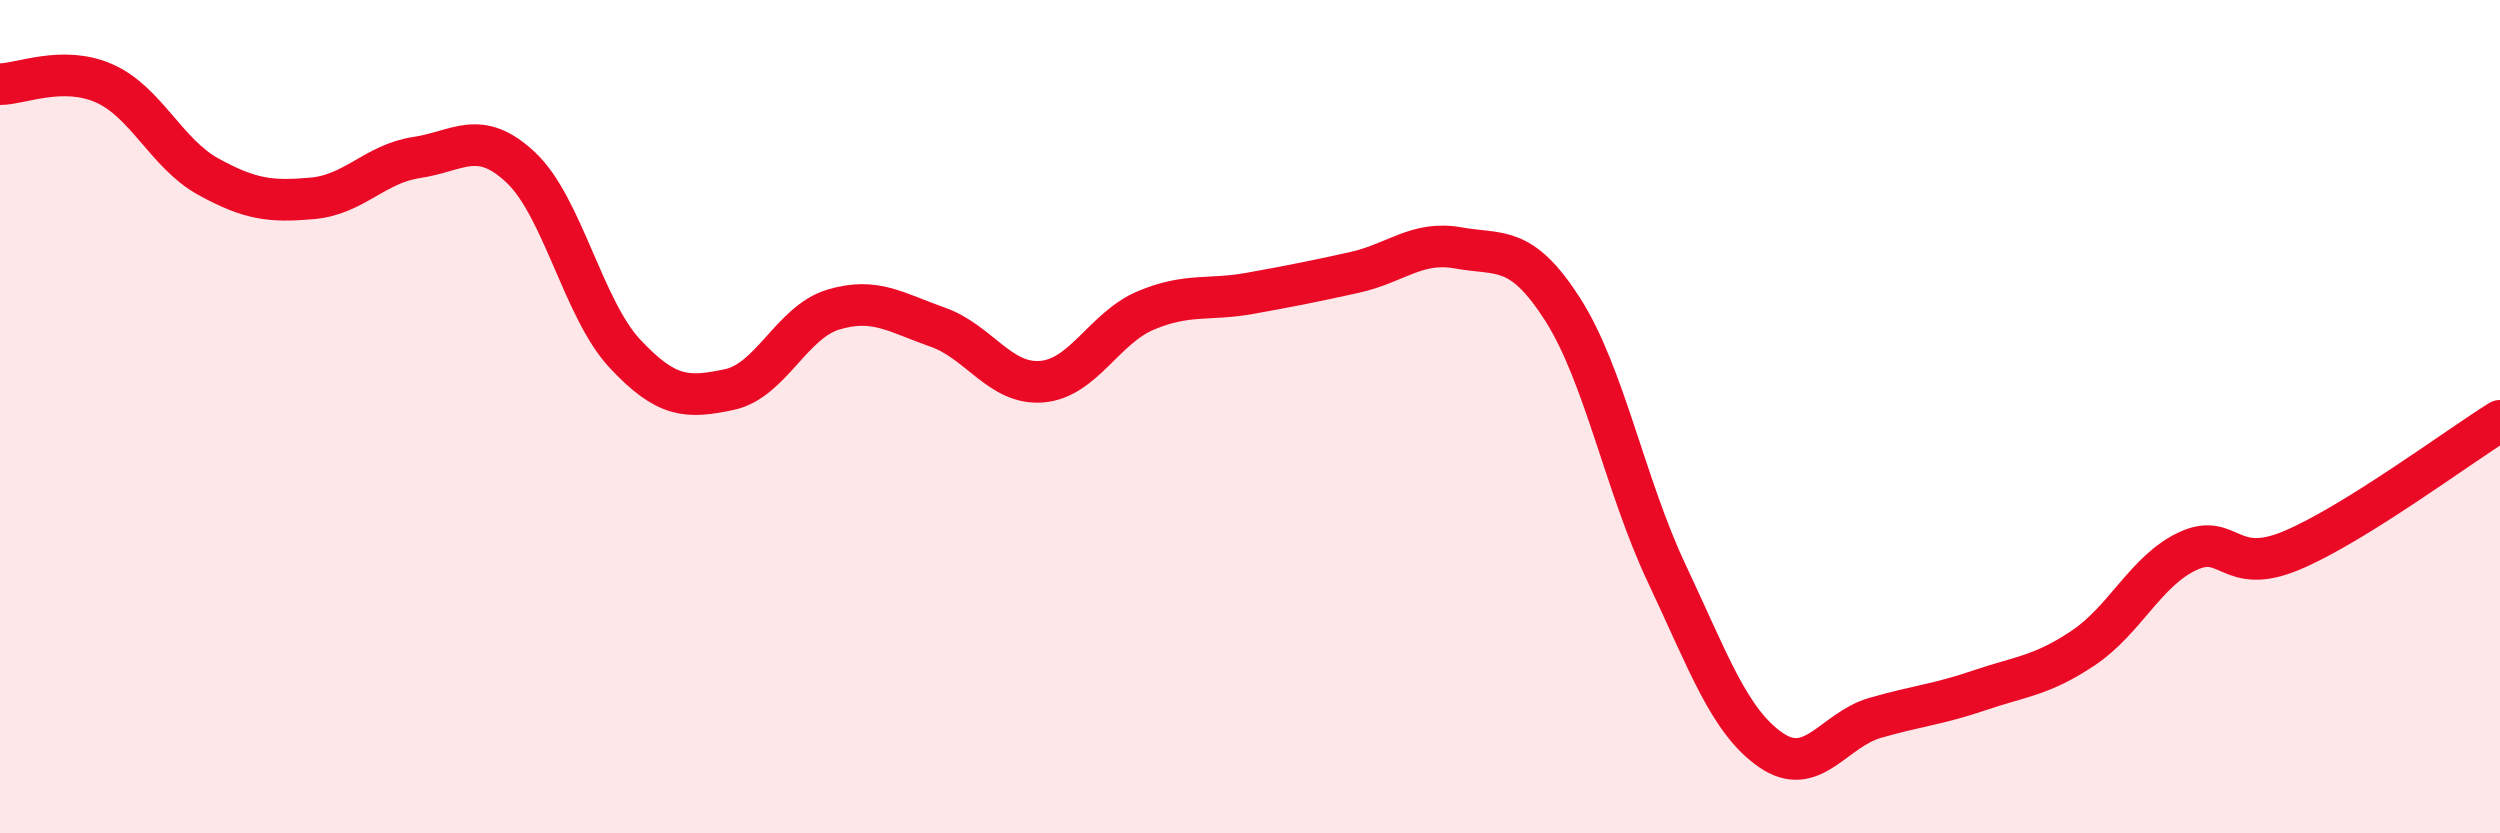
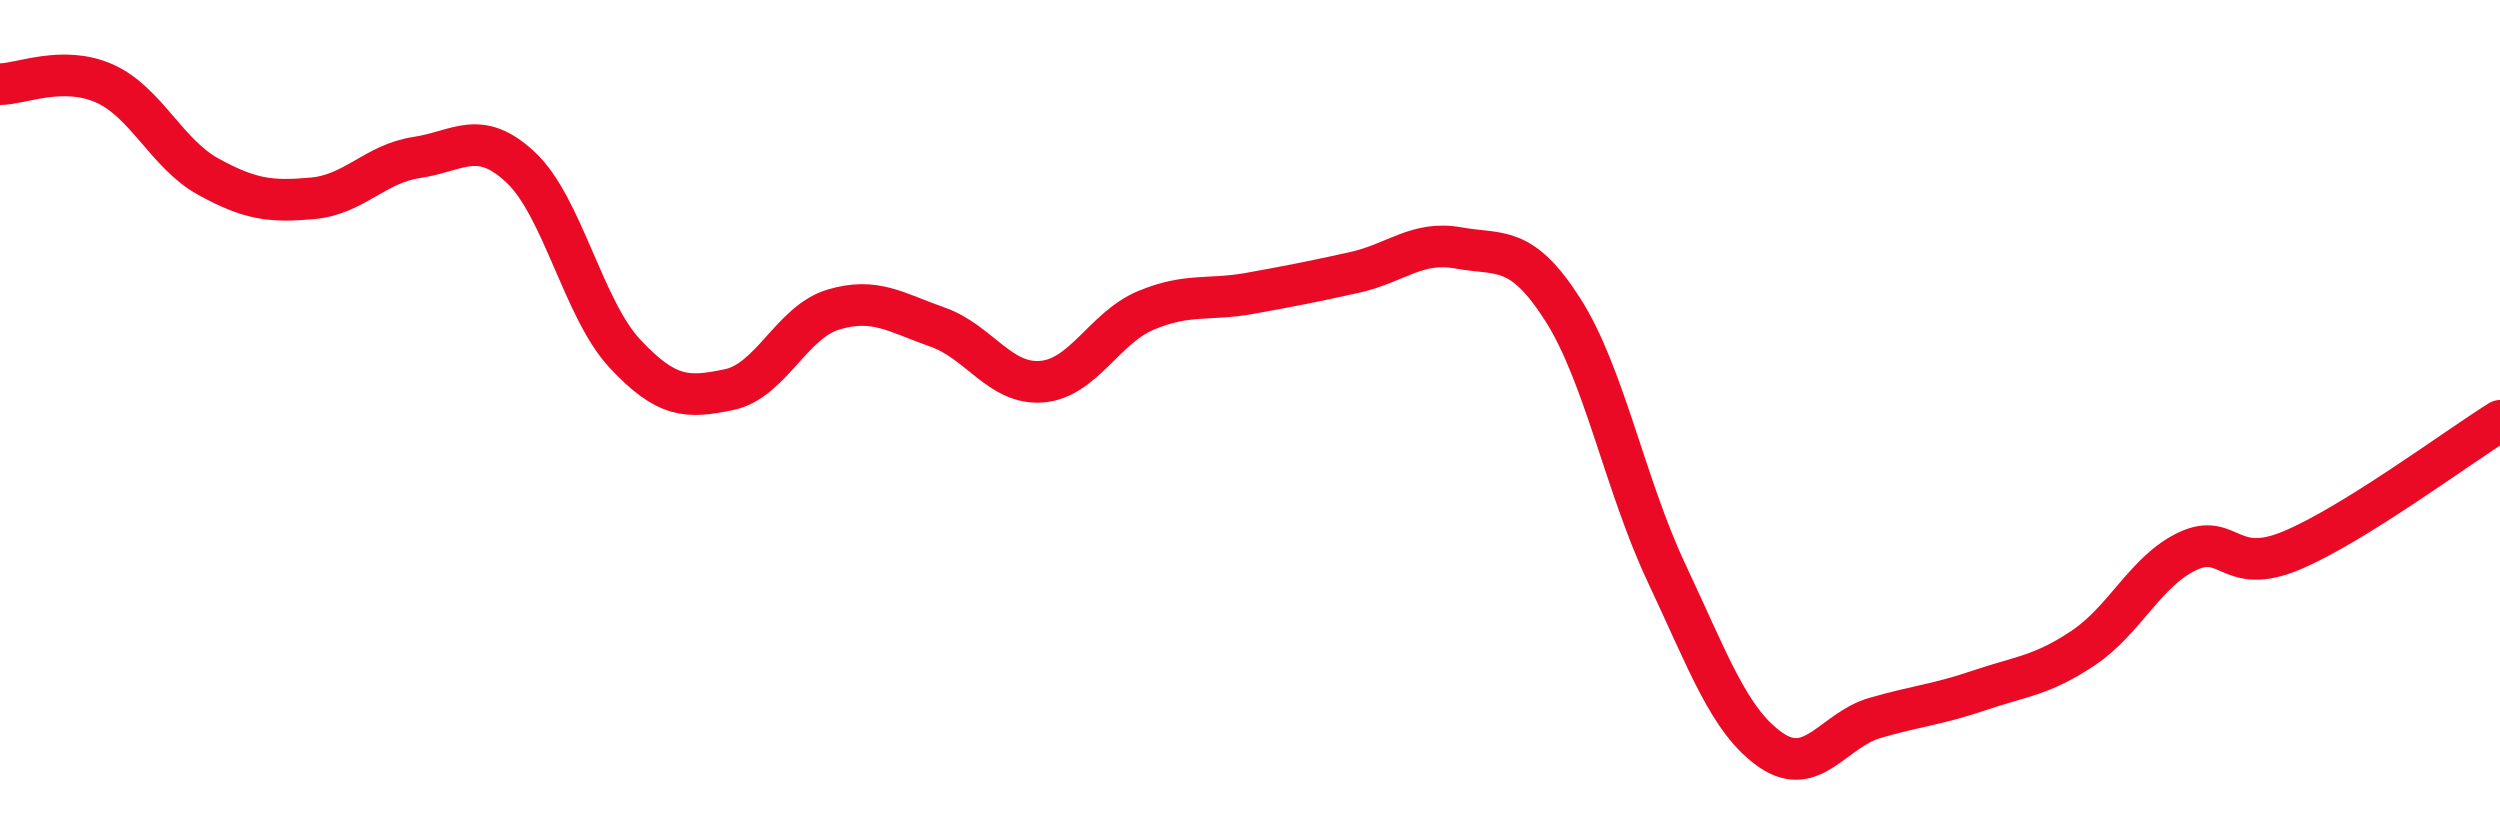
<svg xmlns="http://www.w3.org/2000/svg" width="60" height="20" viewBox="0 0 60 20">
-   <path d="M 0,2.02 C 0.5,2.02 1.5,1.56 2.5,2 C 3.5,2.44 4,3.69 5,4.24 C 6,4.79 6.5,4.85 7.5,4.76 C 8.5,4.67 9,3.93 10,3.78 C 11,3.63 11.5,3.08 12.5,4.02 C 13.5,4.96 14,7.42 15,8.49 C 16,9.56 16.5,9.56 17.5,9.35 C 18.5,9.14 19,7.73 20,7.43 C 21,7.13 21.5,7.5 22.5,7.85 C 23.5,8.2 24,9.24 25,9.16 C 26,9.08 26.5,7.87 27.5,7.45 C 28.5,7.03 29,7.22 30,7.04 C 31,6.86 31.5,6.76 32.5,6.54 C 33.5,6.32 34,5.77 35,5.95 C 36,6.13 36.5,5.86 37.5,7.42 C 38.5,8.98 39,11.64 40,13.76 C 41,15.88 41.5,17.31 42.5,18 C 43.5,18.69 44,17.52 45,17.23 C 46,16.94 46.5,16.91 47.5,16.57 C 48.5,16.23 49,16.22 50,15.55 C 51,14.88 51.5,13.7 52.5,13.23 C 53.5,12.76 53.5,13.84 55,13.21 C 56.5,12.58 59,10.72 60,10.1L60 20L0 20Z" fill="#EB0A25" opacity="0.1" stroke-linecap="round" stroke-linejoin="round" />
  <path d="M 0,2.02 C 0.5,2.02 1.5,1.56 2.5,2 C 3.5,2.44 4,3.69 5,4.24 C 6,4.79 6.5,4.85 7.5,4.76 C 8.5,4.67 9,3.93 10,3.78 C 11,3.63 11.5,3.08 12.5,4.02 C 13.5,4.96 14,7.42 15,8.49 C 16,9.56 16.5,9.56 17.5,9.35 C 18.5,9.14 19,7.73 20,7.43 C 21,7.13 21.5,7.5 22.5,7.85 C 23.5,8.2 24,9.24 25,9.16 C 26,9.08 26.5,7.87 27.5,7.45 C 28.5,7.03 29,7.22 30,7.04 C 31,6.86 31.5,6.76 32.5,6.54 C 33.5,6.32 34,5.77 35,5.95 C 36,6.13 36.5,5.86 37.5,7.42 C 38.5,8.98 39,11.64 40,13.76 C 41,15.88 41.5,17.31 42.5,18 C 43.5,18.69 44,17.52 45,17.23 C 46,16.94 46.5,16.91 47.5,16.57 C 48.5,16.23 49,16.22 50,15.55 C 51,14.88 51.5,13.7 52.5,13.23 C 53.5,12.76 53.5,13.84 55,13.21 C 56.5,12.58 59,10.72 60,10.1" stroke="#EB0A25" stroke-width="1" fill="none" stroke-linecap="round" stroke-linejoin="round" />
</svg>